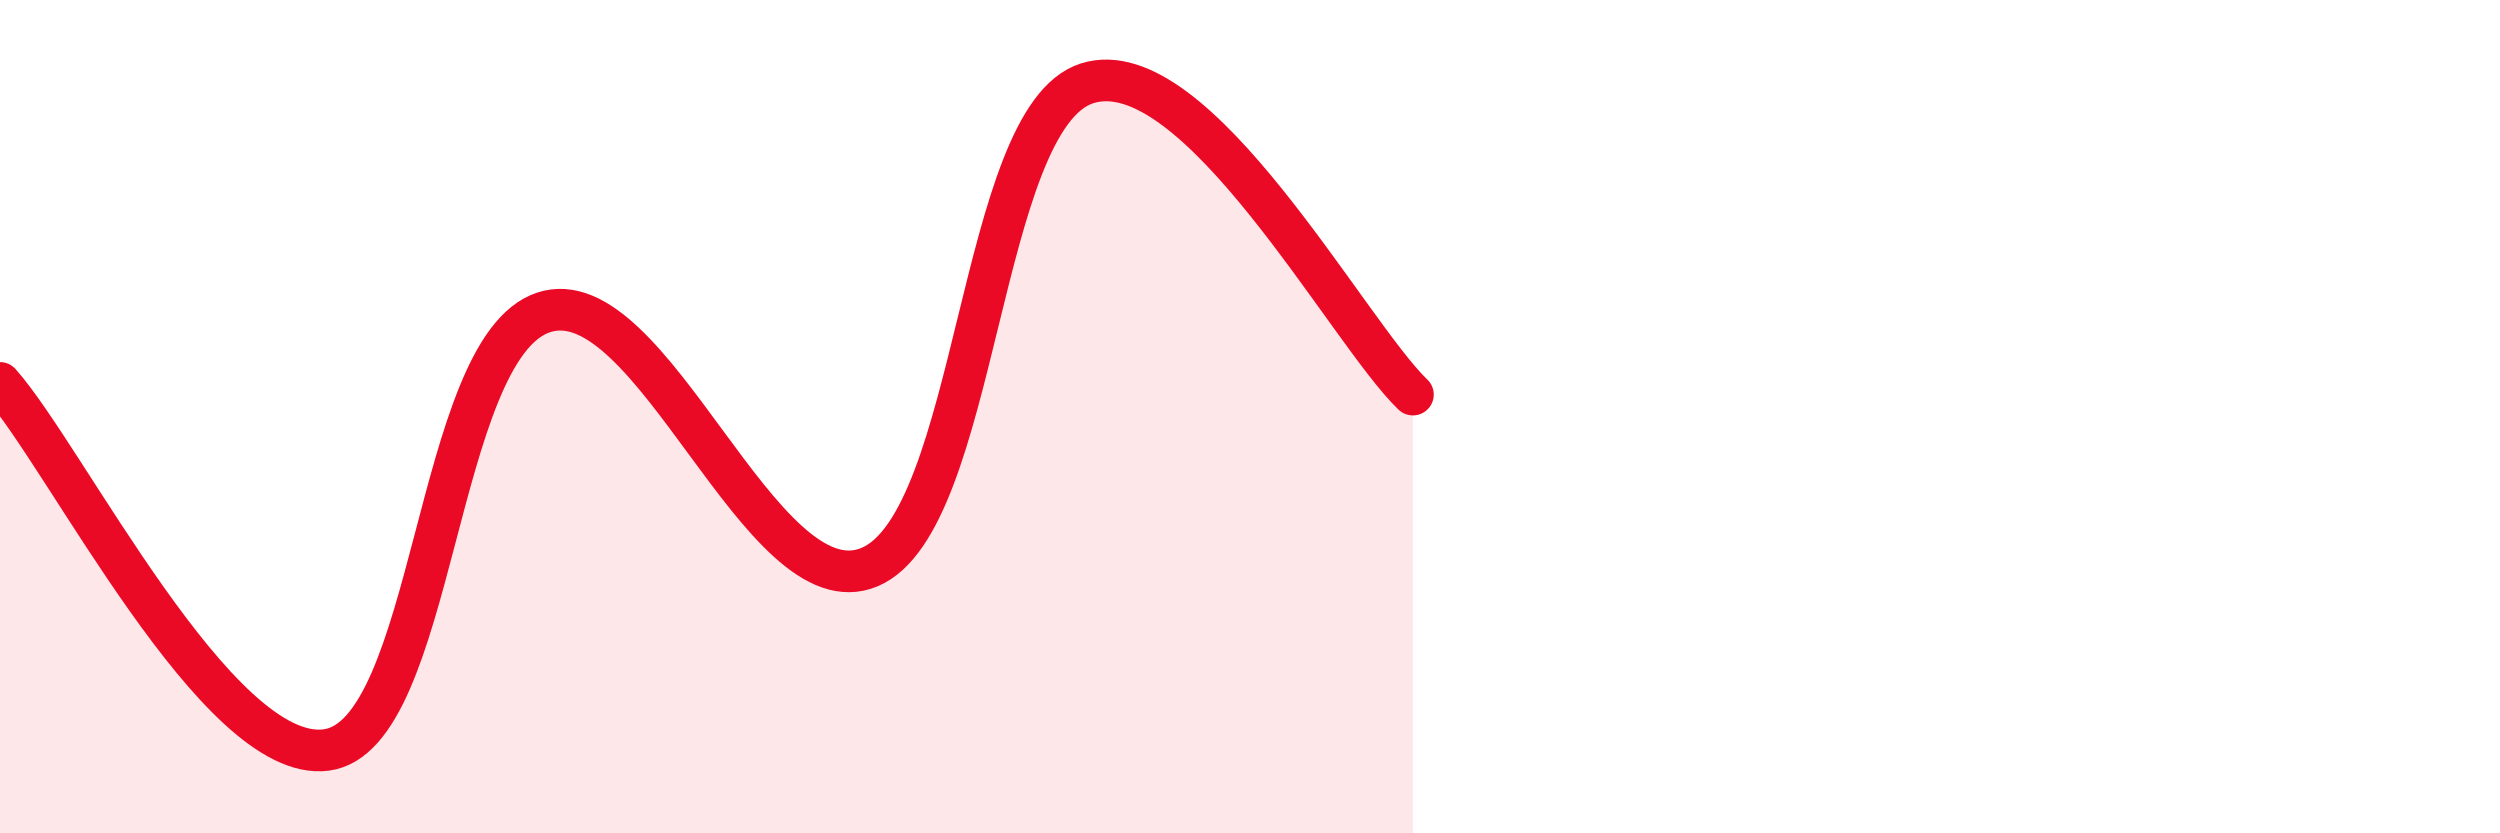
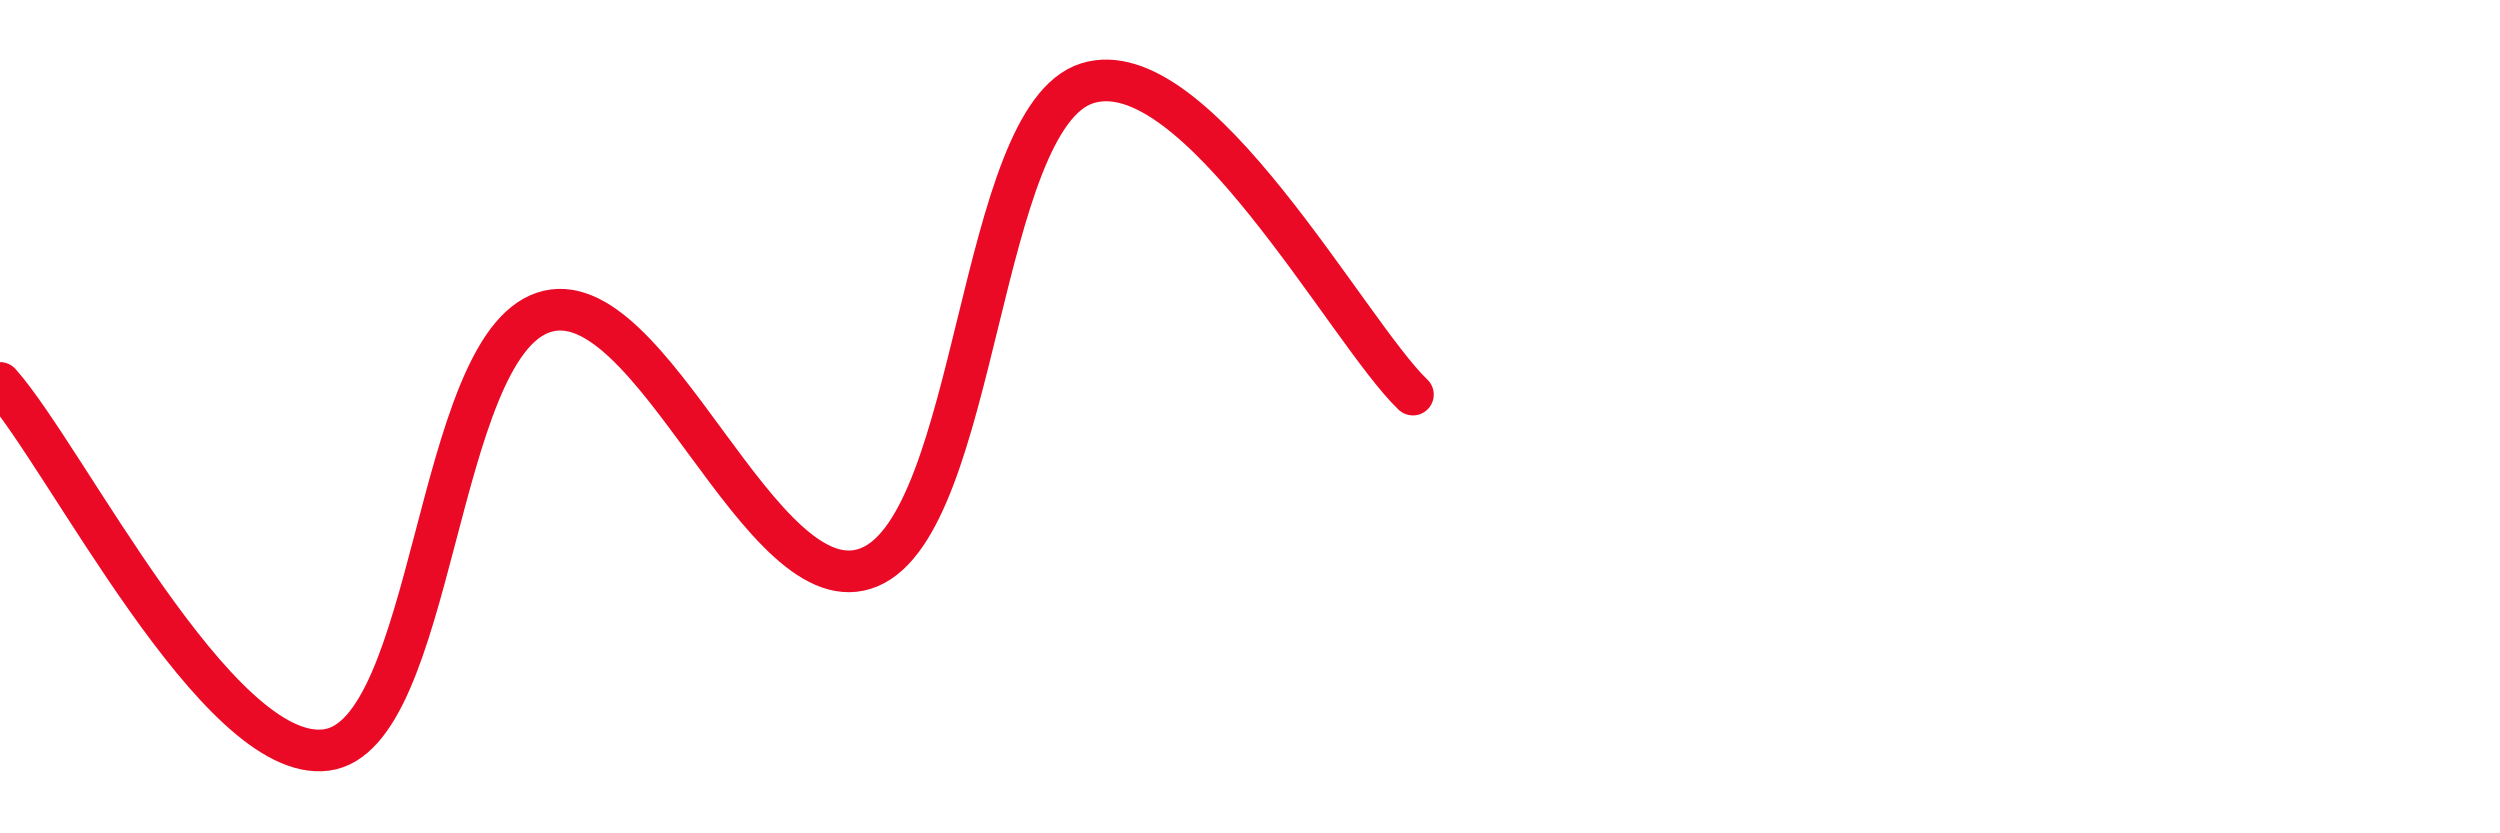
<svg xmlns="http://www.w3.org/2000/svg" width="60" height="20" viewBox="0 0 60 20">
-   <path d="M 0,9.19 C 1.57,10.95 5.22,18.34 7.83,18 C 10.44,17.66 10.43,8.38 13.04,7.5 C 15.65,6.62 18.26,14.71 20.87,13.61 C 23.48,12.51 23.48,2.83 26.09,2 C 28.7,1.17 32.35,7.98 33.91,9.47L33.91 20L0 20Z" fill="#EB0A25" opacity="0.1" stroke-linecap="round" stroke-linejoin="round" />
  <path d="M 0,9.19 C 1.57,10.95 5.22,18.34 7.83,18 C 10.44,17.66 10.43,8.38 13.04,7.5 C 15.65,6.62 18.26,14.71 20.87,13.61 C 23.48,12.51 23.48,2.83 26.09,2 C 28.7,1.17 32.35,7.98 33.91,9.47" stroke="#EB0A25" stroke-width="1" fill="none" stroke-linecap="round" stroke-linejoin="round" />
</svg>